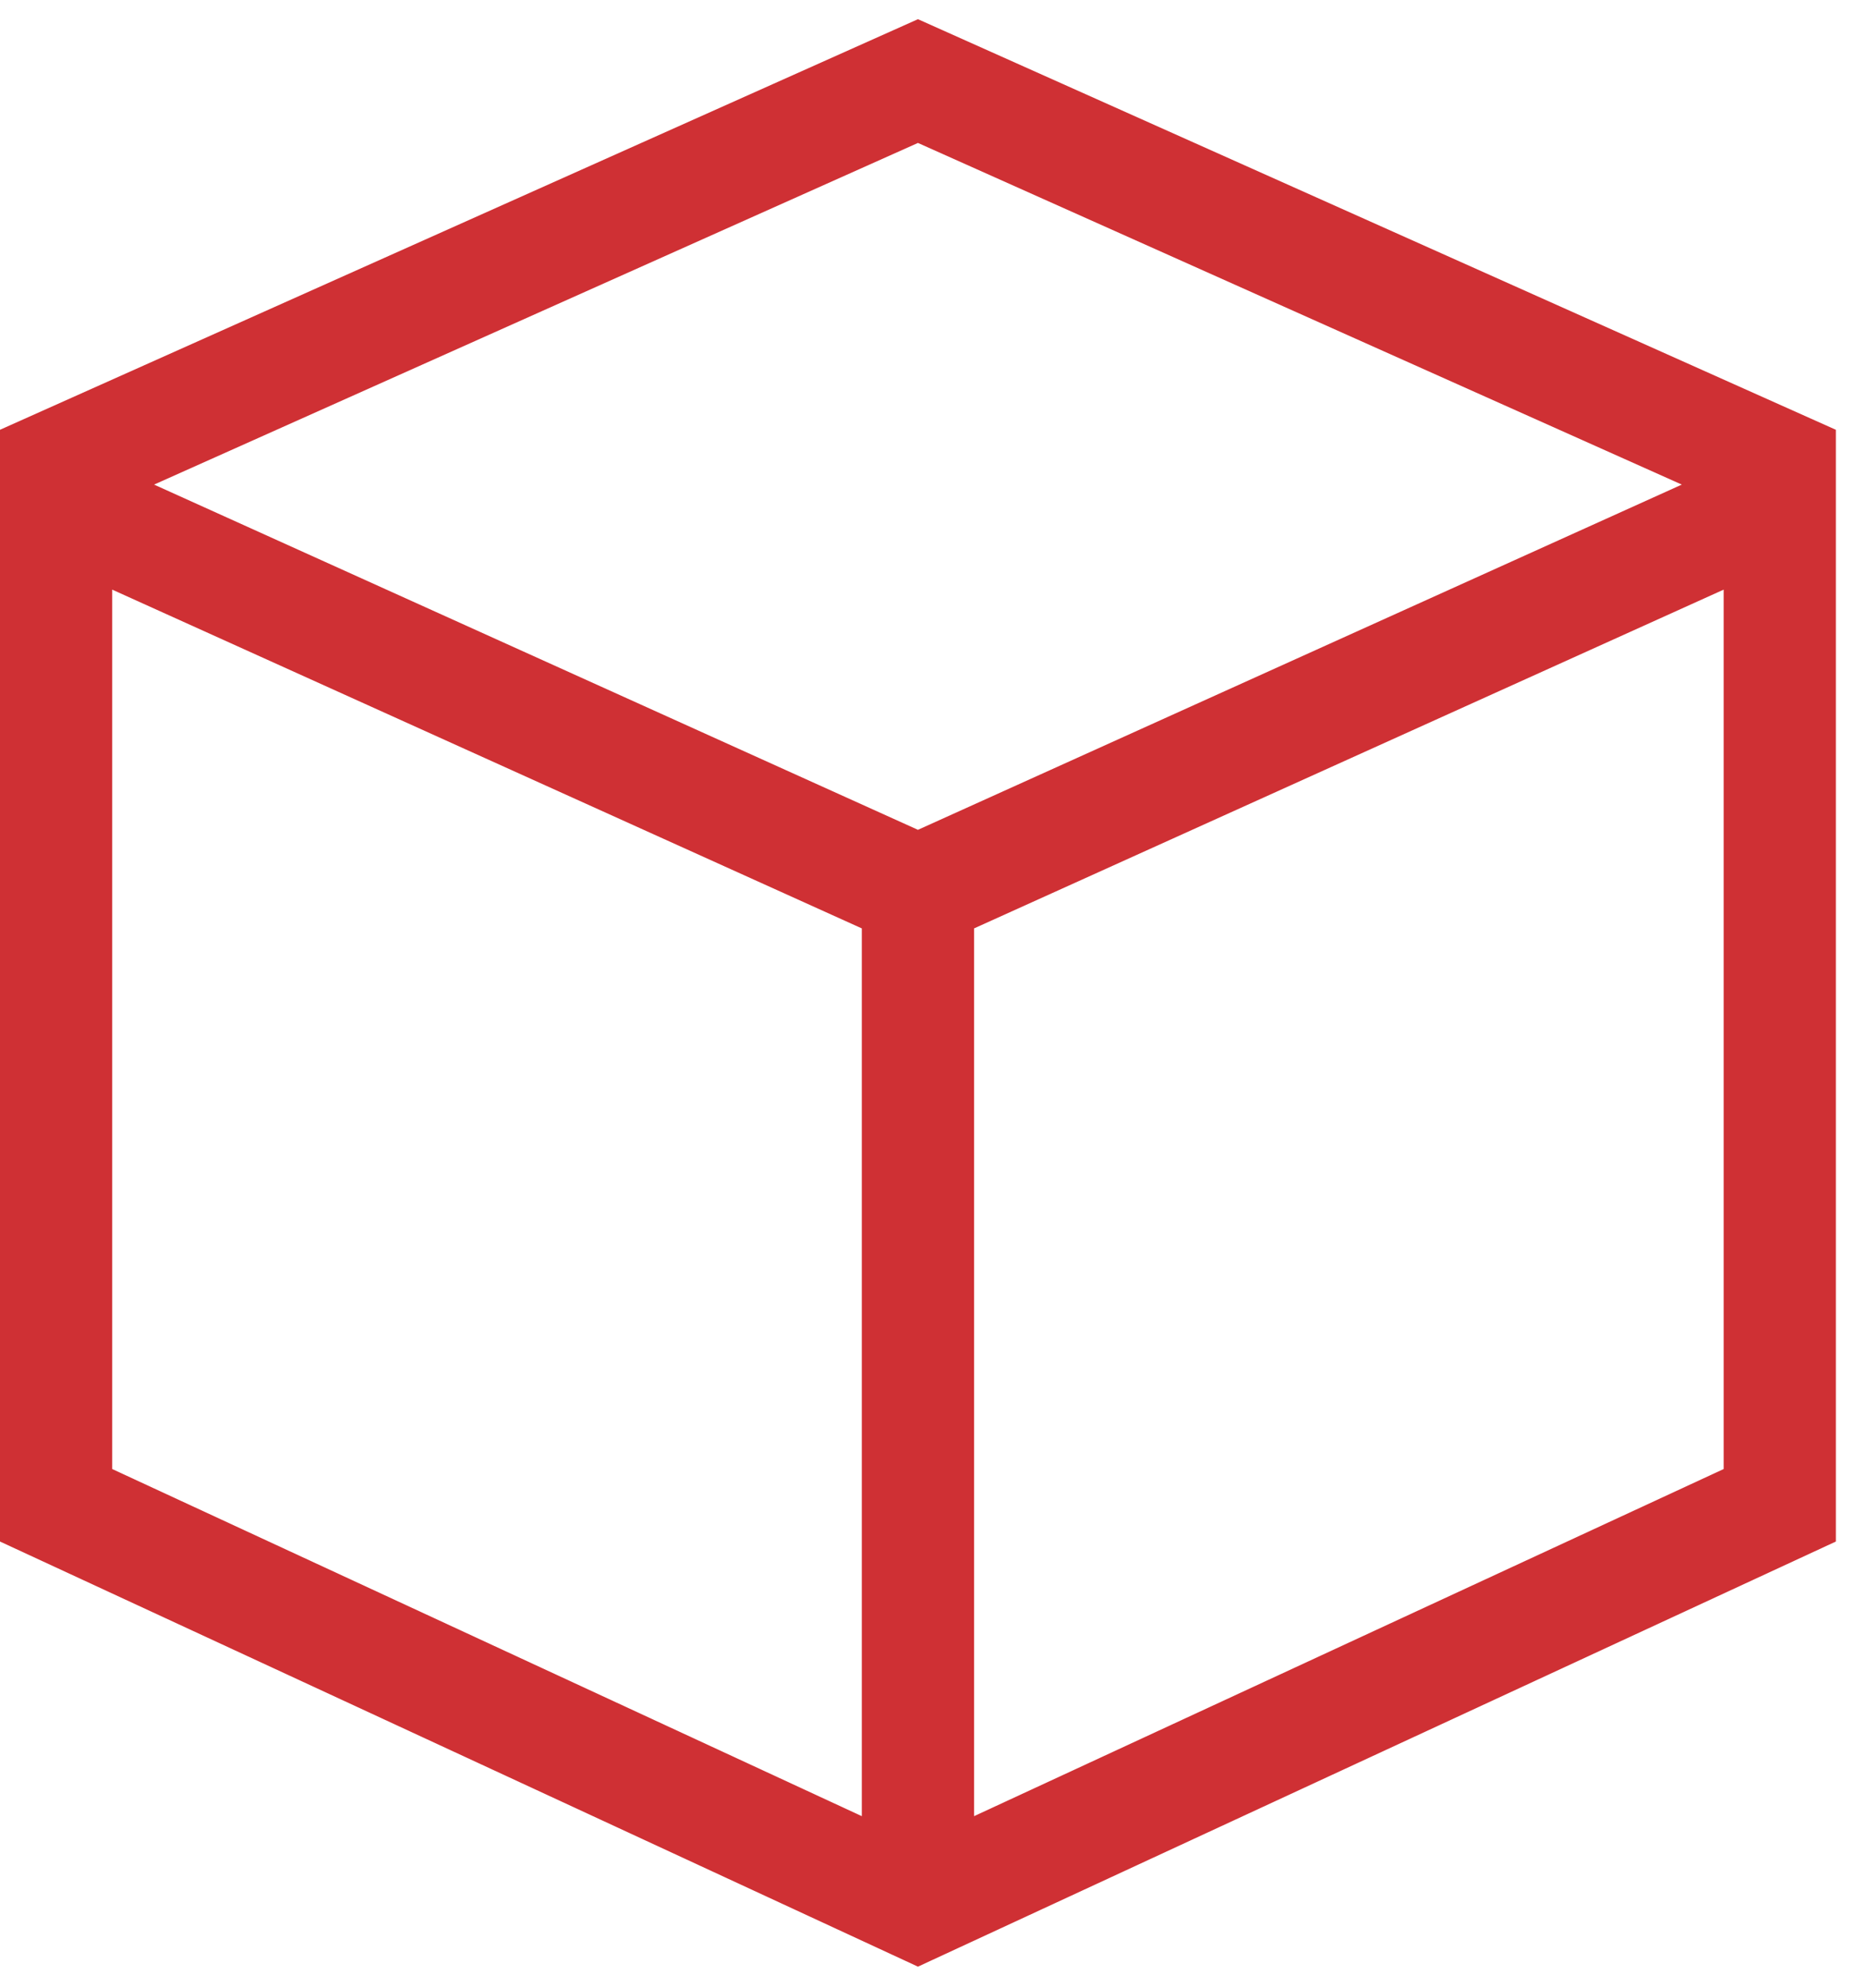
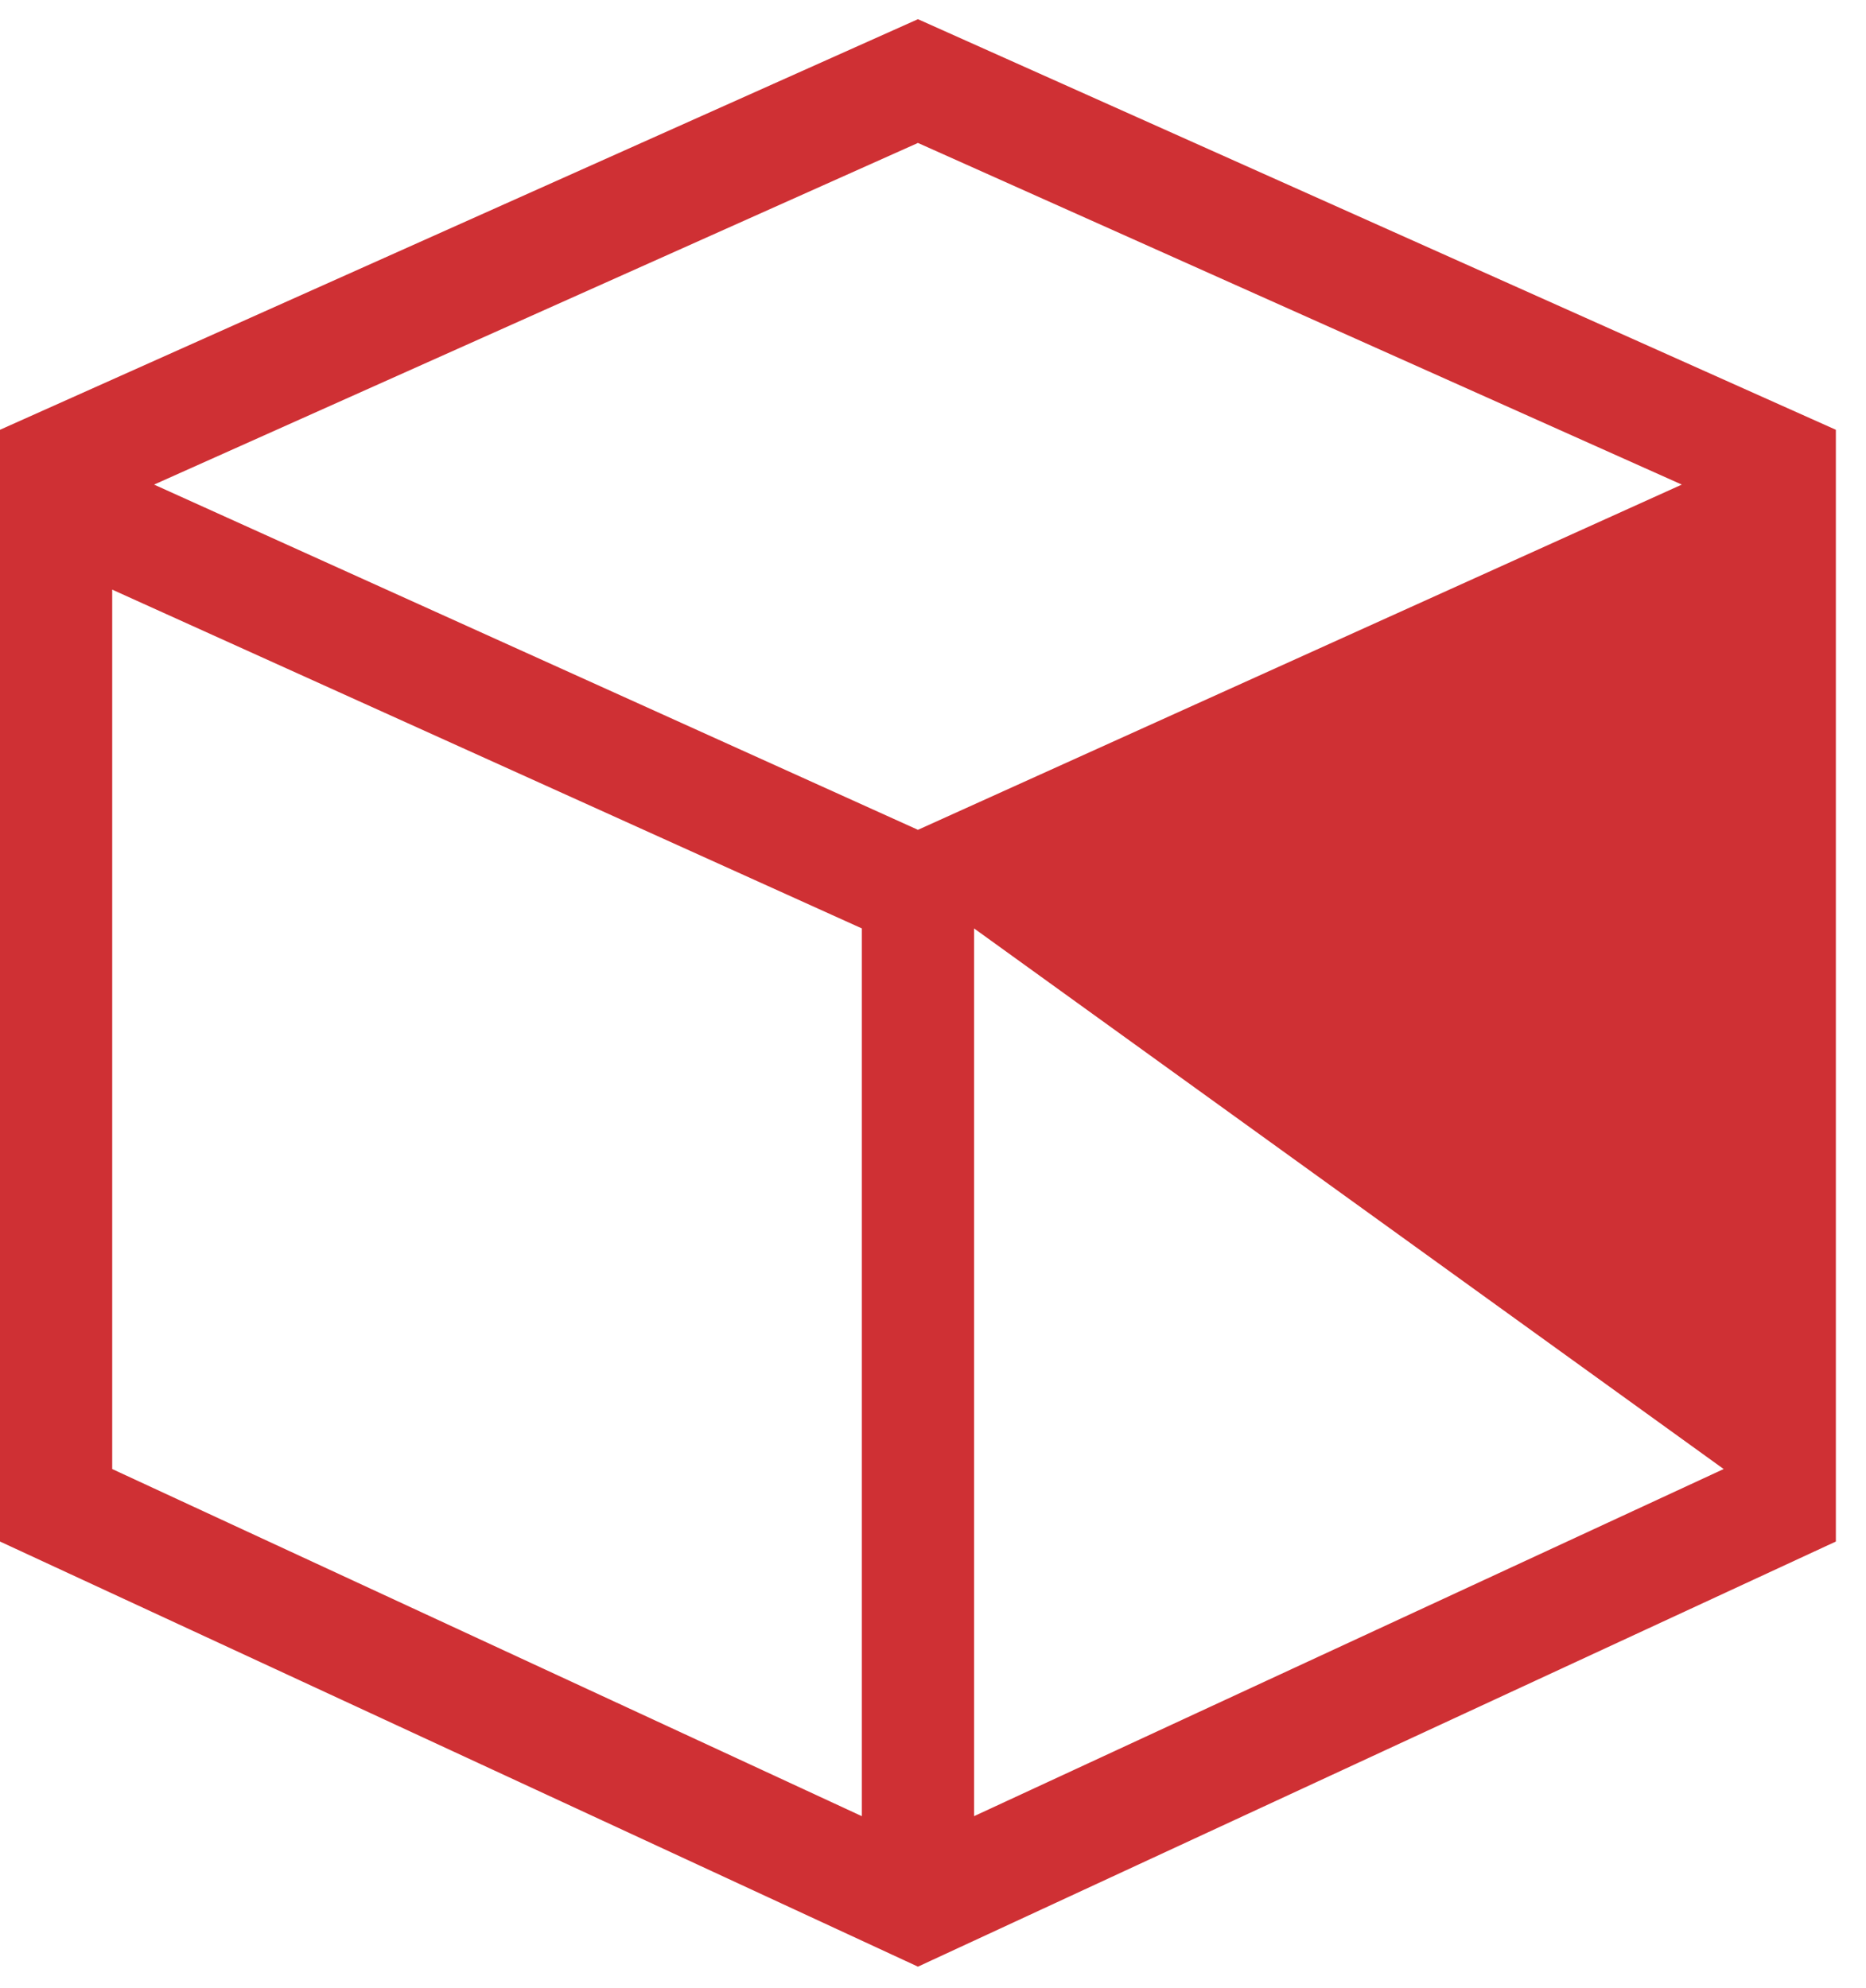
<svg xmlns="http://www.w3.org/2000/svg" width="46" height="49" viewBox="0 0 46 49" fill="none">
-   <path d="M24.012 44.764L42.491 36.208V14.533L24.012 22.883V44.764ZM21.245 44.764V22.883L2.766 14.533V36.208L21.245 44.764ZM3.798 11.944L22.629 20.453L41.459 11.944L22.629 3.523L3.798 11.944ZM45.257 37.995L22.629 48.473L0 37.995V10.593L22.629 0.473L45.257 10.593V37.995Z" fill="#CF3034" />
+   <path d="M24.012 44.764L42.491 36.208L24.012 22.883V44.764ZM21.245 44.764V22.883L2.766 14.533V36.208L21.245 44.764ZM3.798 11.944L22.629 20.453L41.459 11.944L22.629 3.523L3.798 11.944ZM45.257 37.995L22.629 48.473L0 37.995V10.593L22.629 0.473L45.257 10.593V37.995Z" fill="#CF3034" />
</svg>